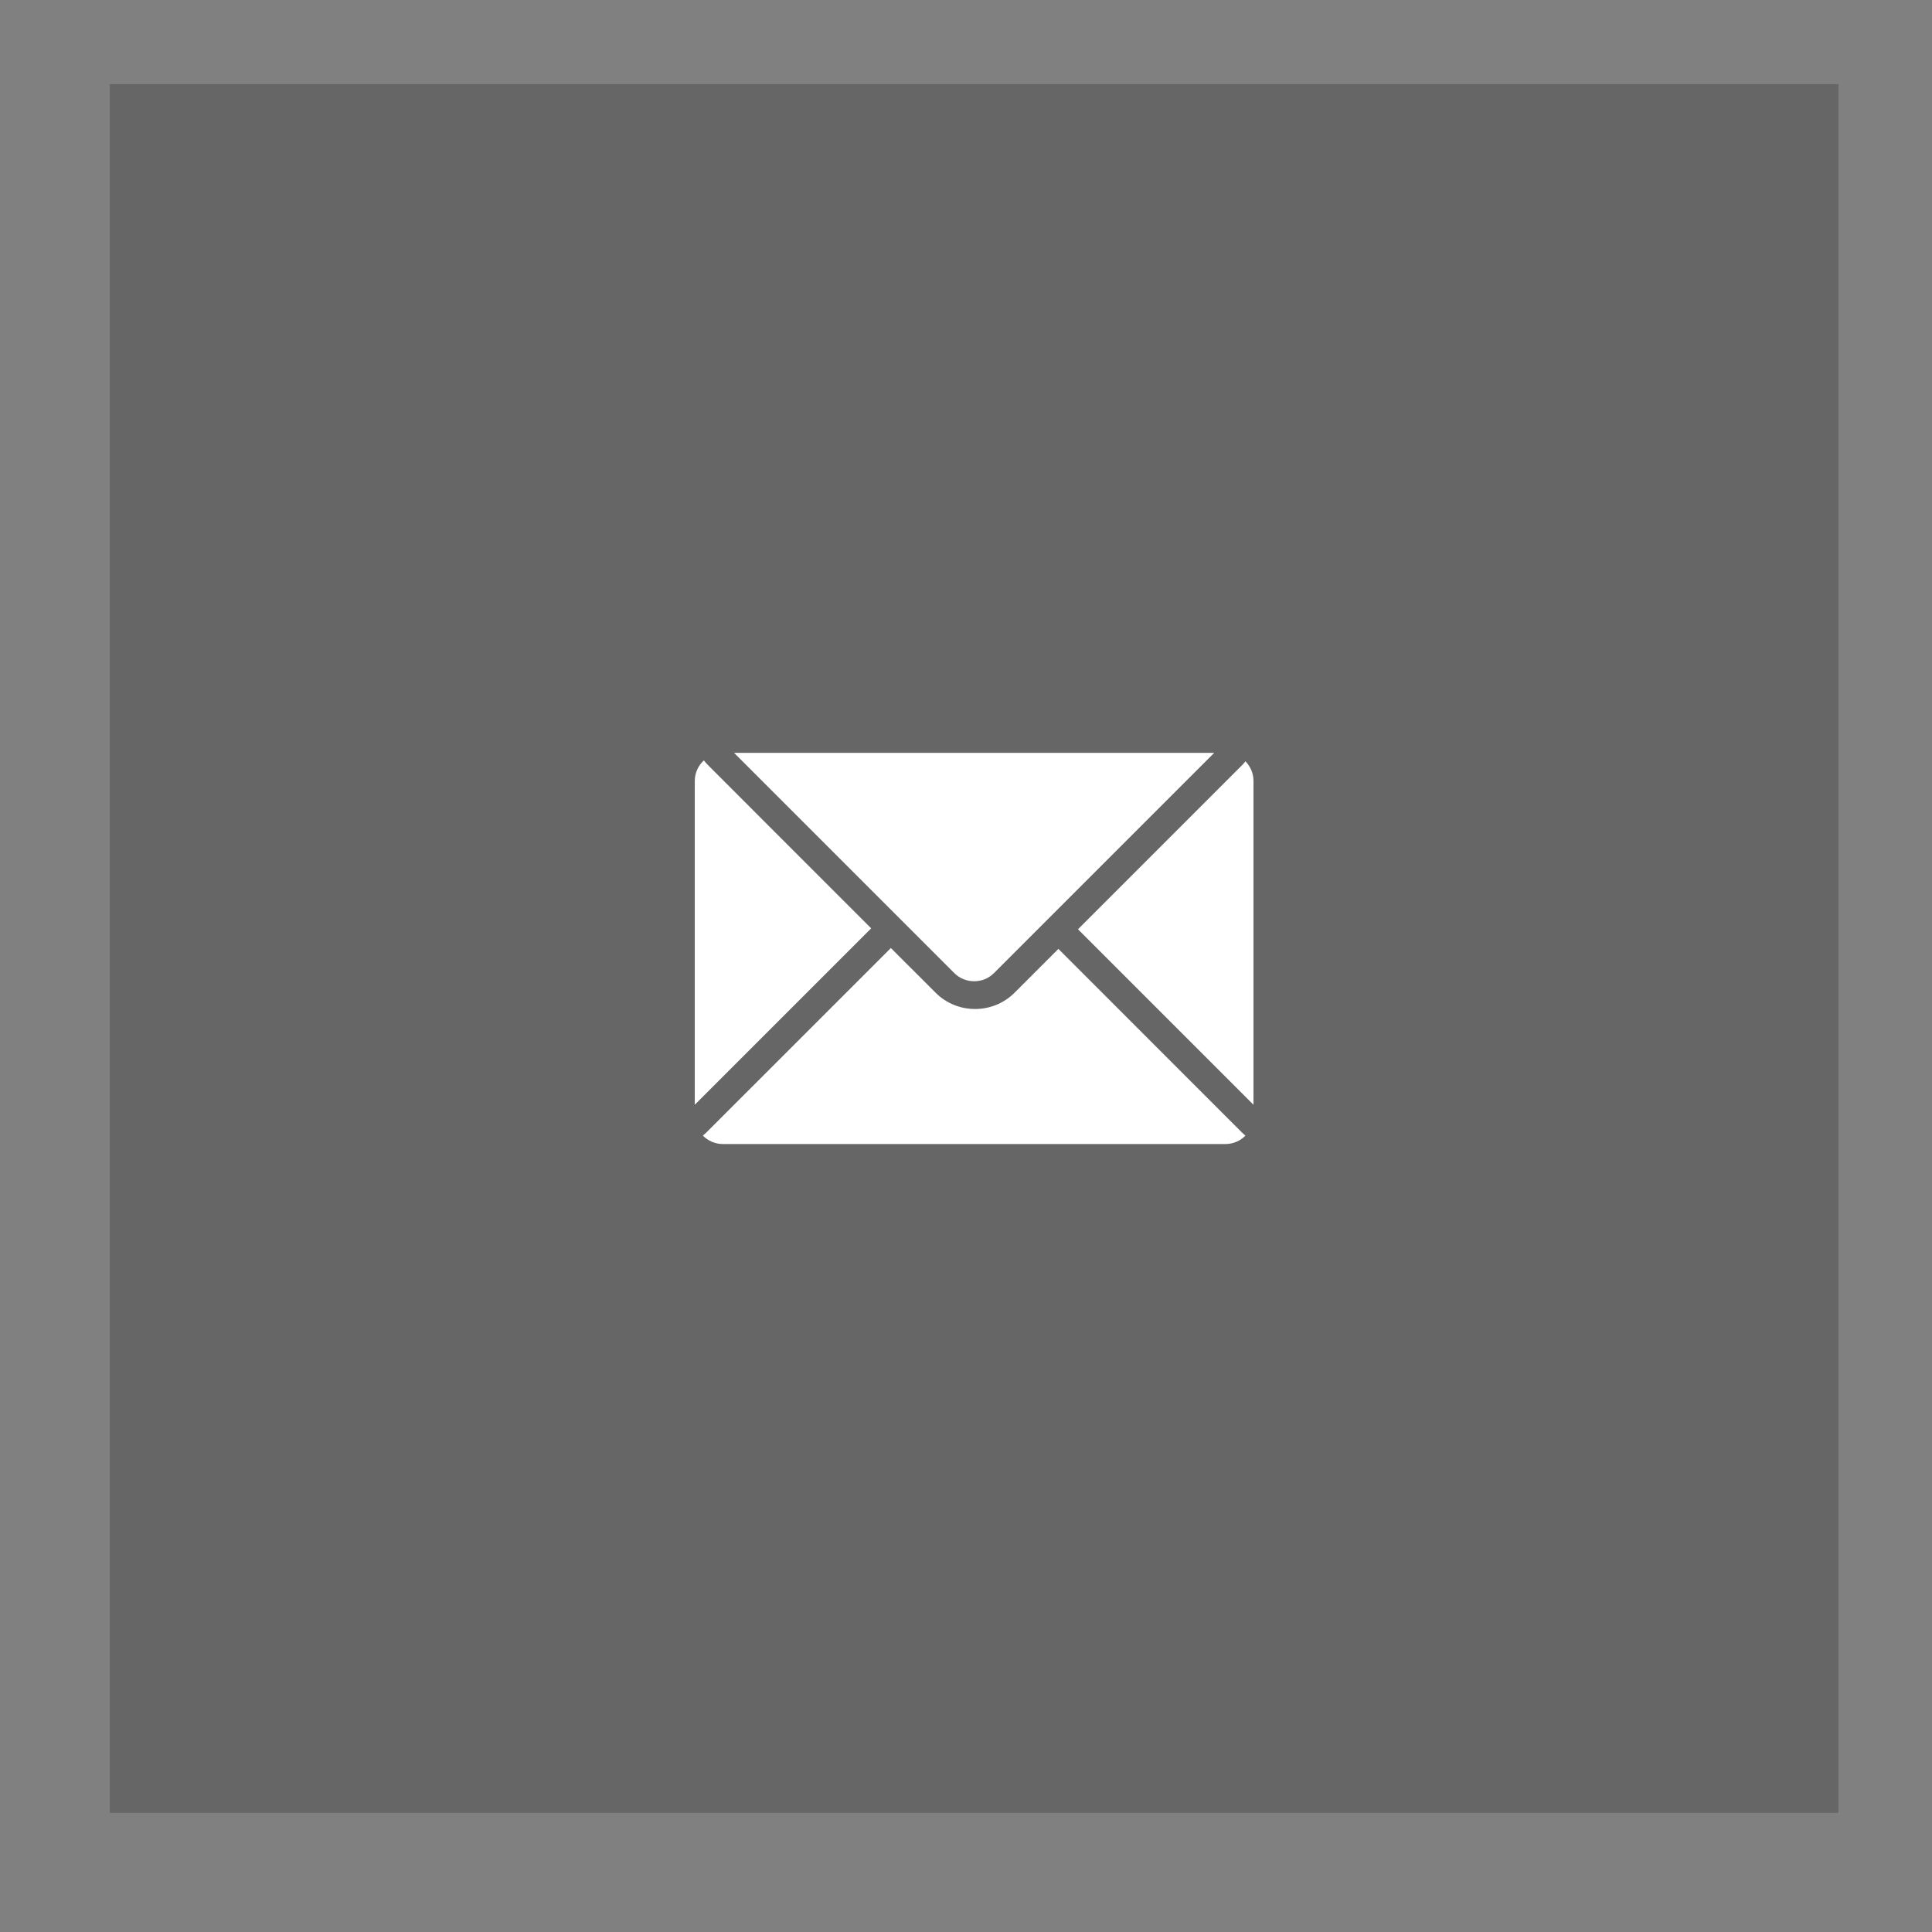
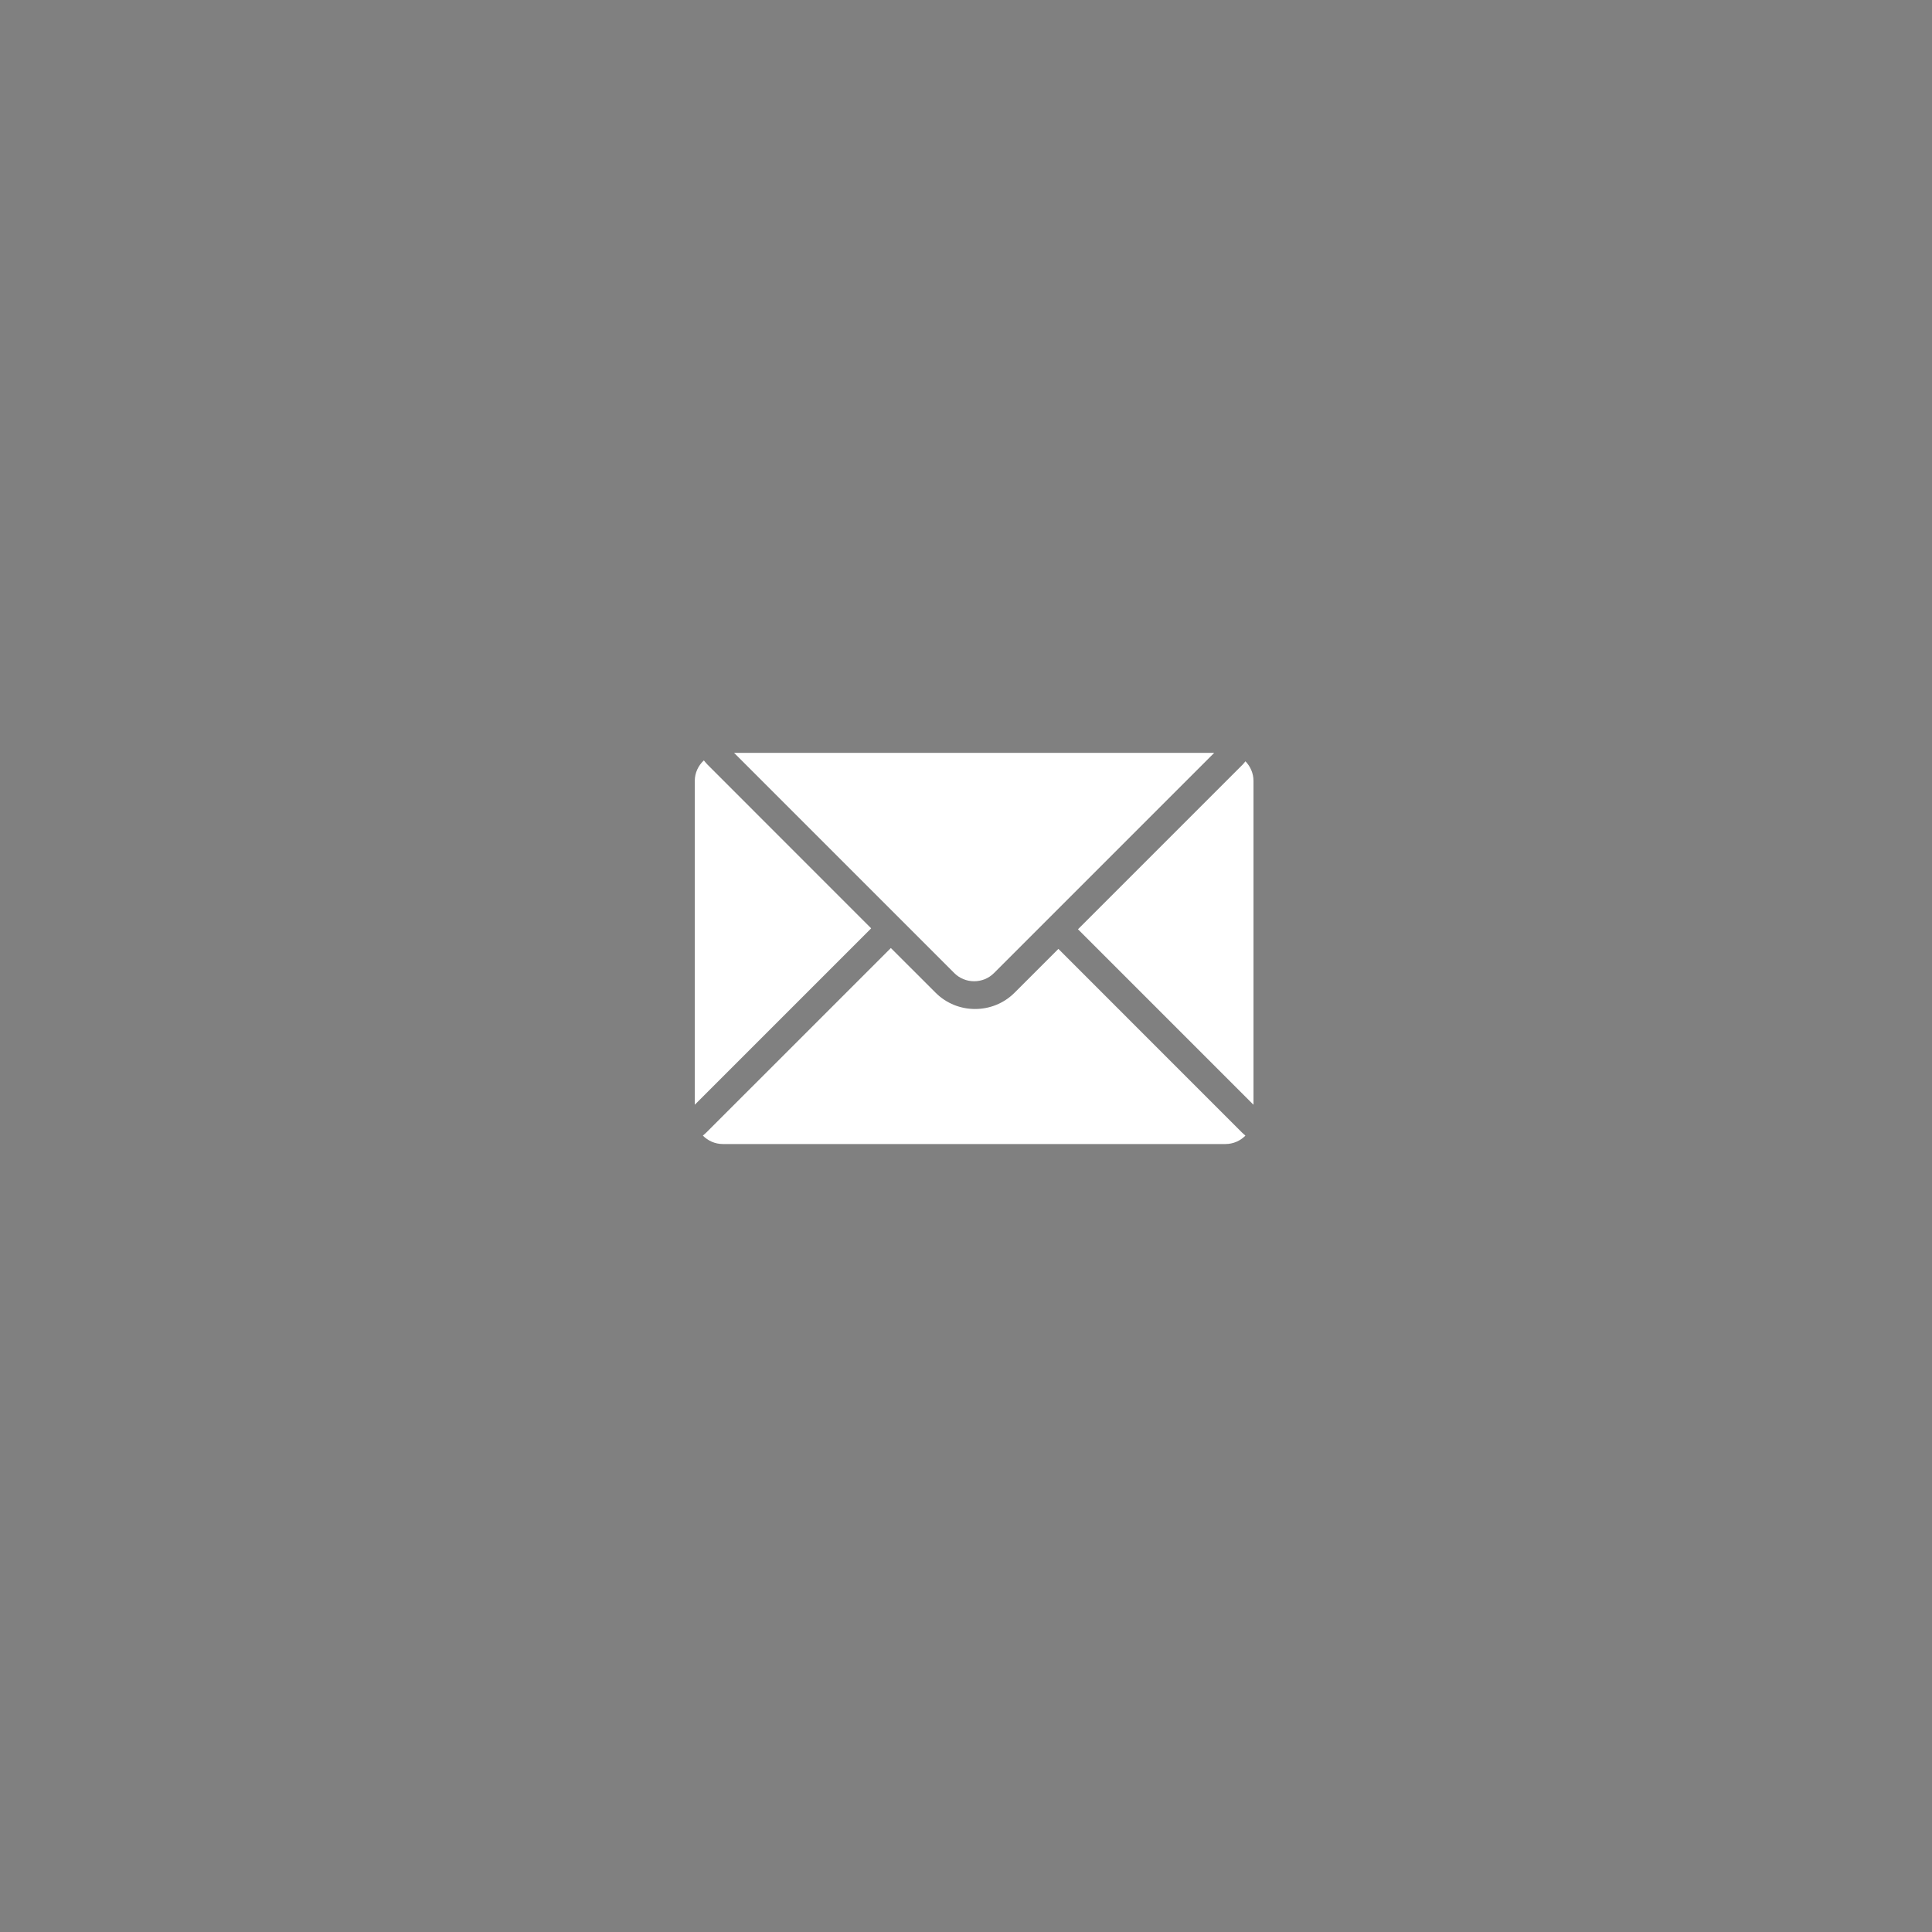
<svg xmlns="http://www.w3.org/2000/svg" version="1.1" id="Layer_1" x="0px" y="0px" width="55px" height="55px" viewBox="0 0 55 55" enable-background="new 0 0 55 55" xml:space="preserve">
  <rect x="0" y="0" width="55" height="55" fill="#808080" stroke="none" />
  <g>
    <g>
-       <rect x="3.125" y="2.394" opacity="0.2" width="49.212" height="49.213" />
      <g>
        <path fill="#FFFFFF" d="M20.898,21.433l6.269,6.269c0.149,0.149,0.351,0.232,0.564,0.232c0.215,0,0.416-0.083,0.565-0.232     l6.269-6.269H20.898z" />
        <g>
          <path fill="#FFFFFF" d="M30.13,27.013l-1.247,1.247c-0.31,0.31-0.717,0.464-1.125,0.464c-0.407,0-0.815-0.154-1.124-0.464      l-1.273-1.272l-5.248,5.247c-0.035,0.035-0.069,0.062-0.104,0.093c0.145,0.148,0.347,0.24,0.569,0.24h14.308      c0.223,0,0.425-0.092,0.569-0.24c-0.035-0.03-0.069-0.058-0.104-0.093L30.13,27.013z" />
        </g>
        <g>
          <path fill="#FFFFFF" d="M20.14,21.766c-0.041-0.041-0.069-0.079-0.103-0.119C19.88,21.793,19.779,22,19.779,22.23v9.219      l5.021-5.021L20.14,21.766z" />
          <path fill="#FFFFFF" d="M35.376,21.766l-4.688,4.688l4.996,4.996V22.23c0-0.217-0.089-0.413-0.229-0.557      C35.429,21.704,35.408,21.734,35.376,21.766z" />
        </g>
      </g>
    </g>
  </g>
</svg>